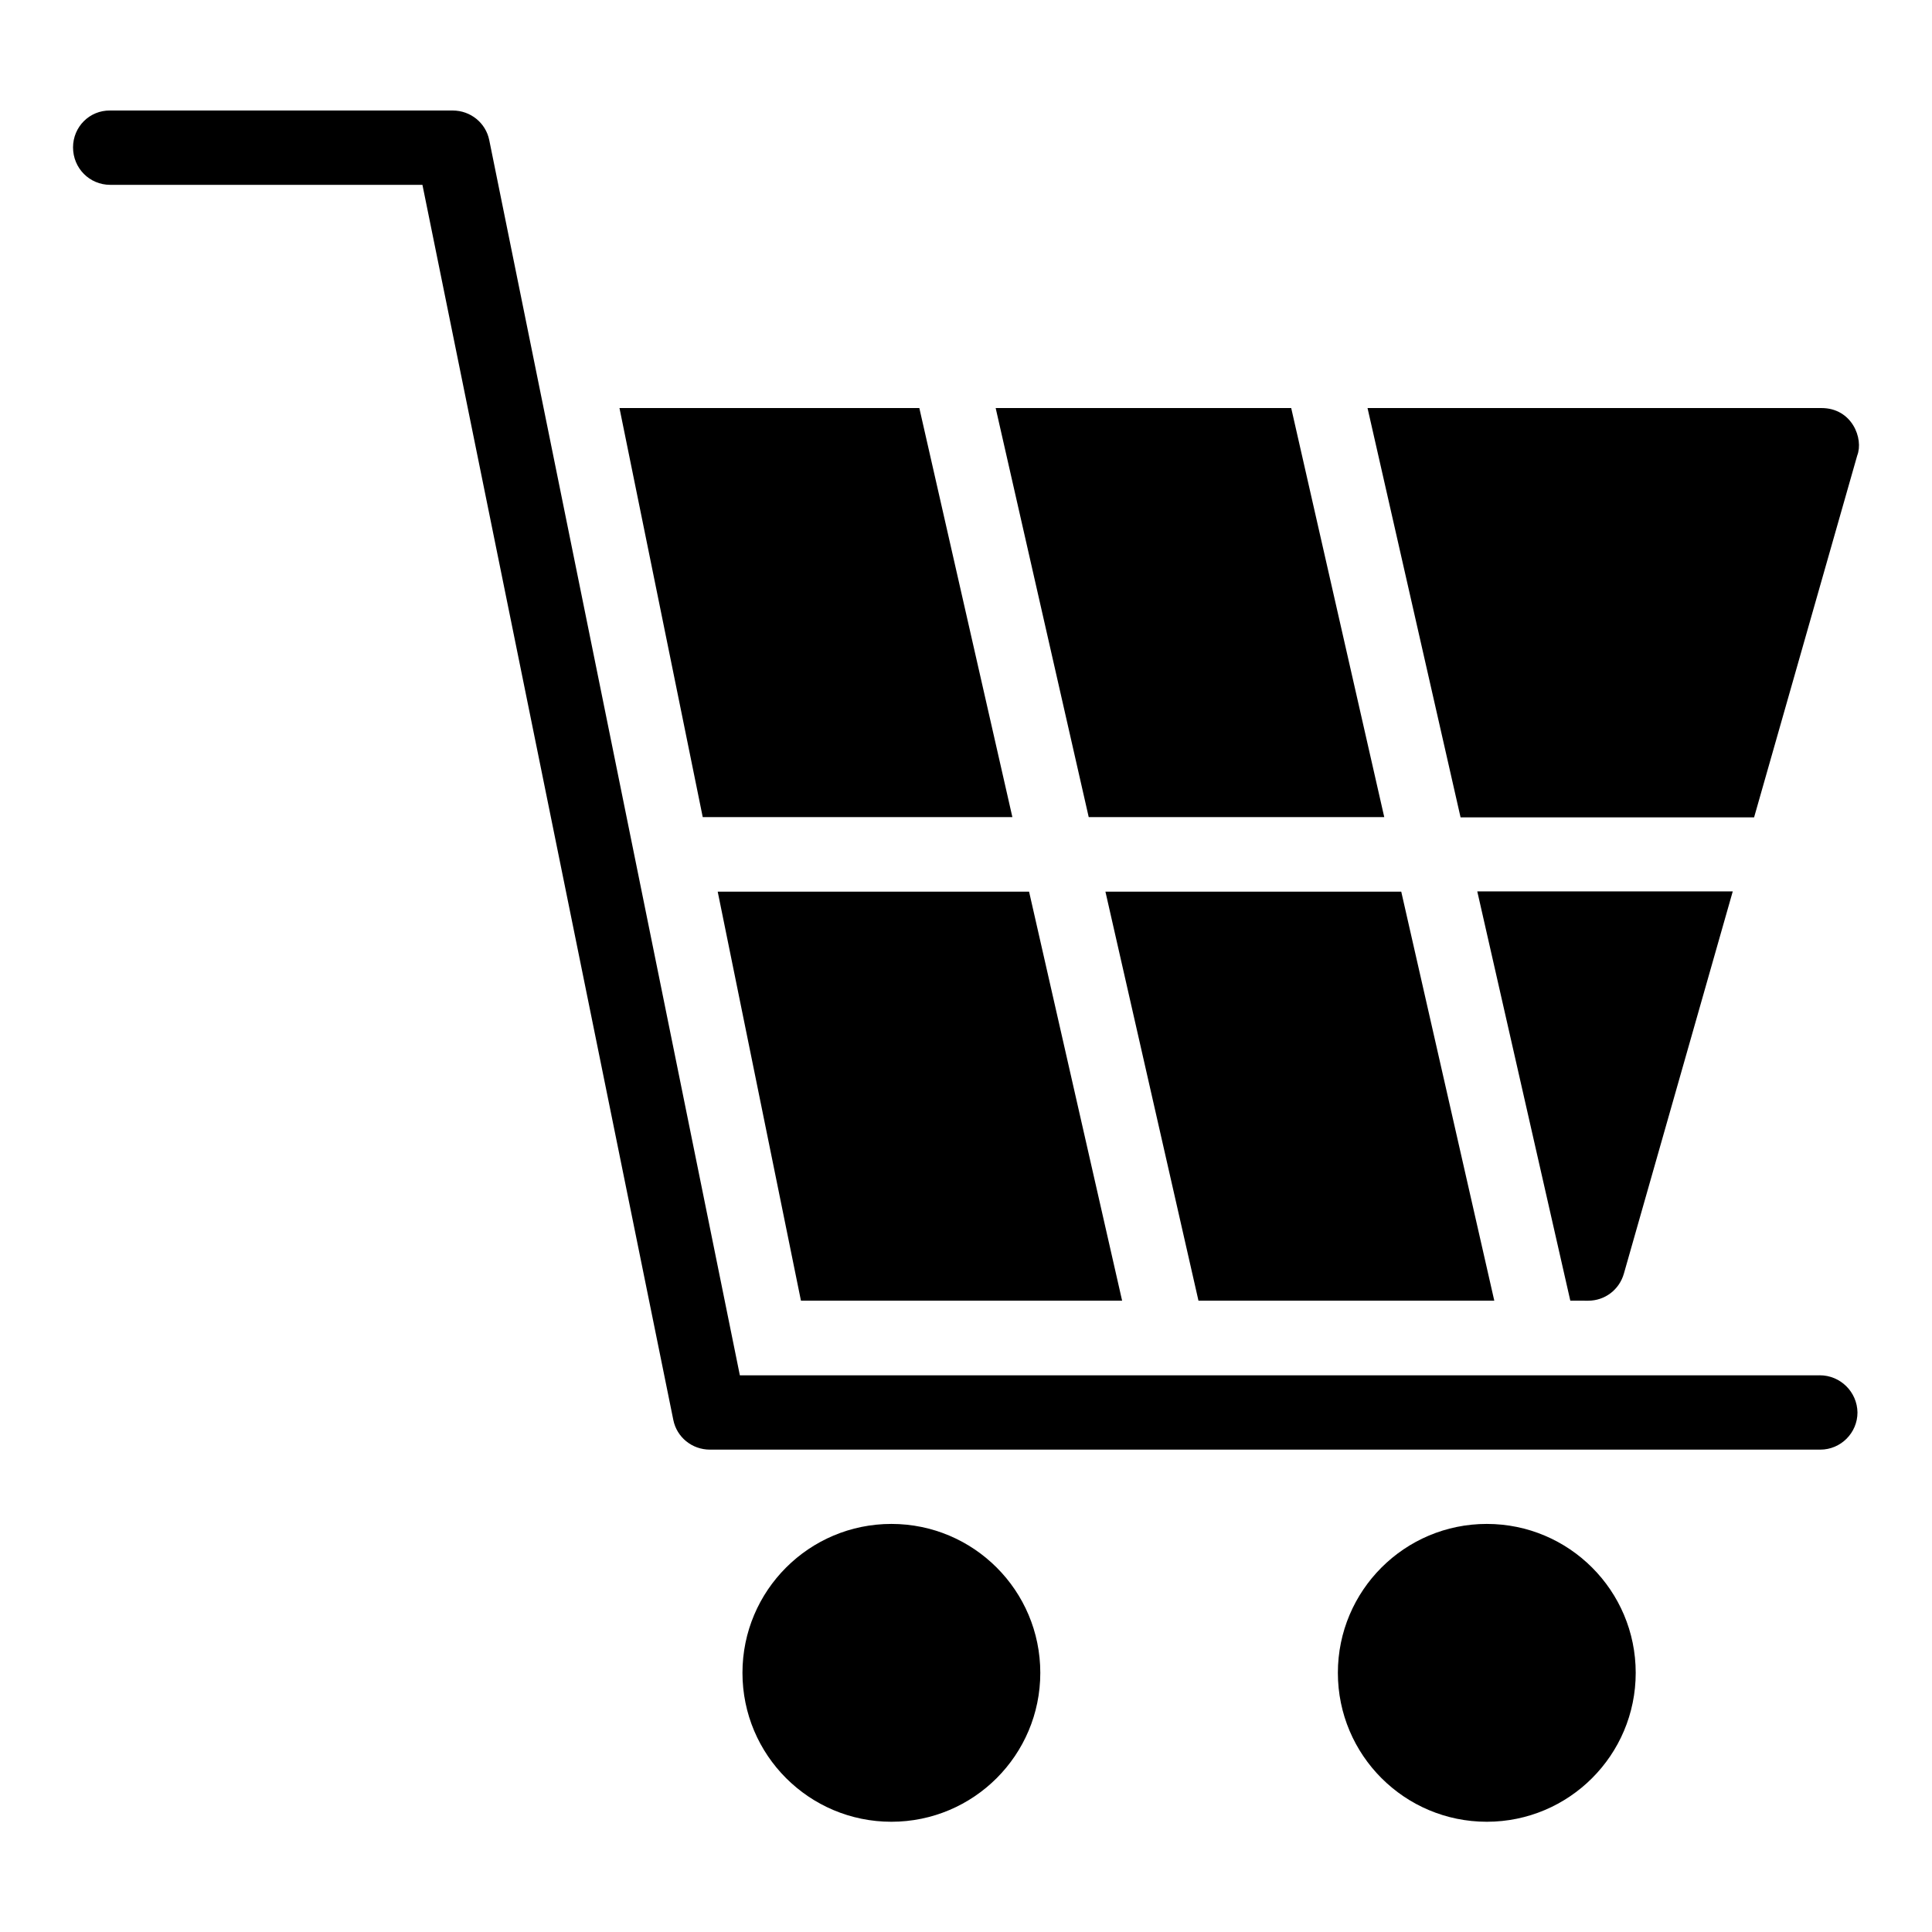
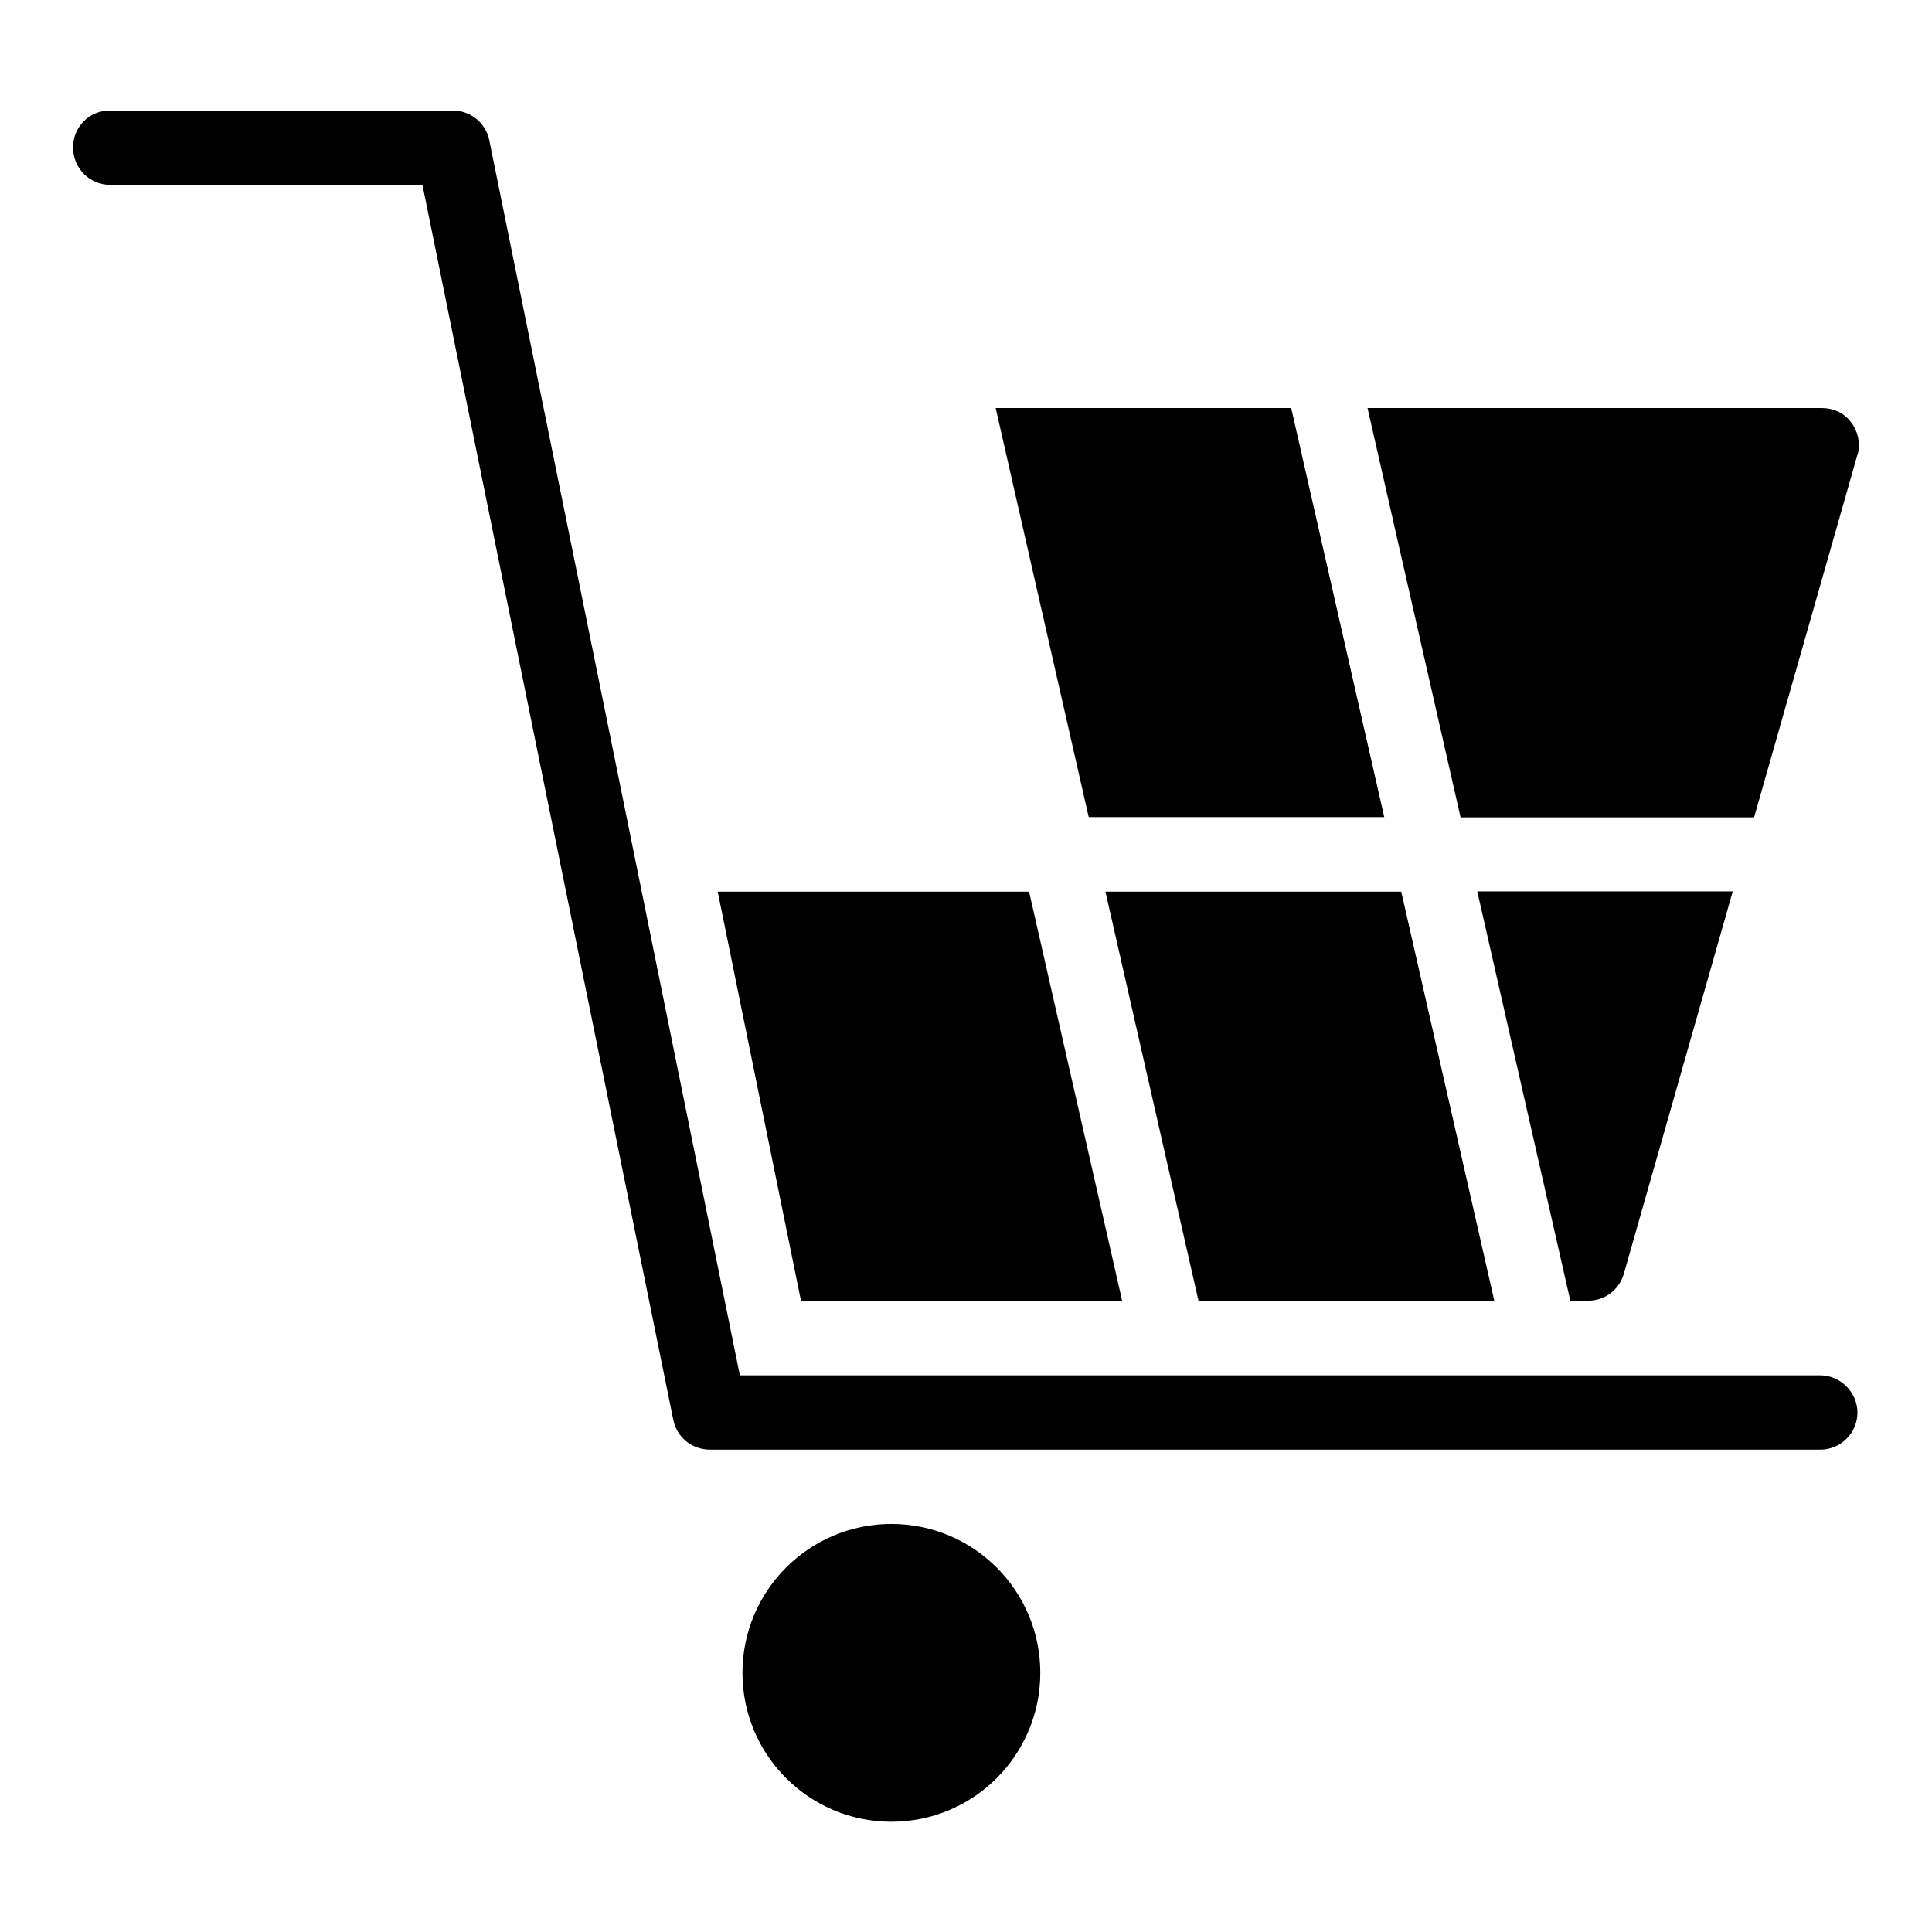
<svg xmlns="http://www.w3.org/2000/svg" fill="#000000" width="800px" height="800px" version="1.1" viewBox="144 144 512 512">
  <g>
    <path d="m419.69 587.32c0 21.797-17.668 39.465-39.465 39.465-21.793 0-39.465-17.668-39.465-39.465s17.672-39.465 39.465-39.465c21.797 0 39.465 17.668 39.465 39.465" />
-     <path d="m577.48 587.32c0 21.797-17.668 39.465-39.465 39.465s-39.465-17.668-39.465-39.465 17.668-39.465 39.465-39.465 39.465 17.668 39.465 39.465" />
    <path d="m626.25 508.47h-286.18l-66.41-327.32c-0.918-4.582-4.961-7.863-9.695-7.863h-90.762c-5.496-0.078-9.848 4.352-9.848 9.77 0 5.496 4.352 9.926 9.848 9.926h82.746l66.488 327.32c0.918 4.582 4.961 7.863 9.695 7.863h294.27c5.418 0 9.848-4.426 9.848-9.848-0.074-5.422-4.504-9.852-10-9.852z" />
    <path d="m436.95 380.3 24.656 108.39h78.395l-24.656-108.39z" />
    <path d="m510.84 360.54-24.656-108.4h-78.32l24.656 108.4z" />
    <path d="m626.71 252.14h-120.3l24.656 108.47h77.785l27.328-95.875c1.754-4.504-1.375-12.598-9.469-12.598z" />
    <path d="m564.88 488.7c4.426 0 8.246-2.902 9.465-7.176l28.855-101.3h-67.707l24.656 108.47z" />
    <path d="m334.2 380.3 22.059 108.39h85.113l-24.656-108.39z" />
-     <path d="m412.29 360.54-24.656-108.4h-79.465l22.062 108.4z" />
  </g>
</svg>